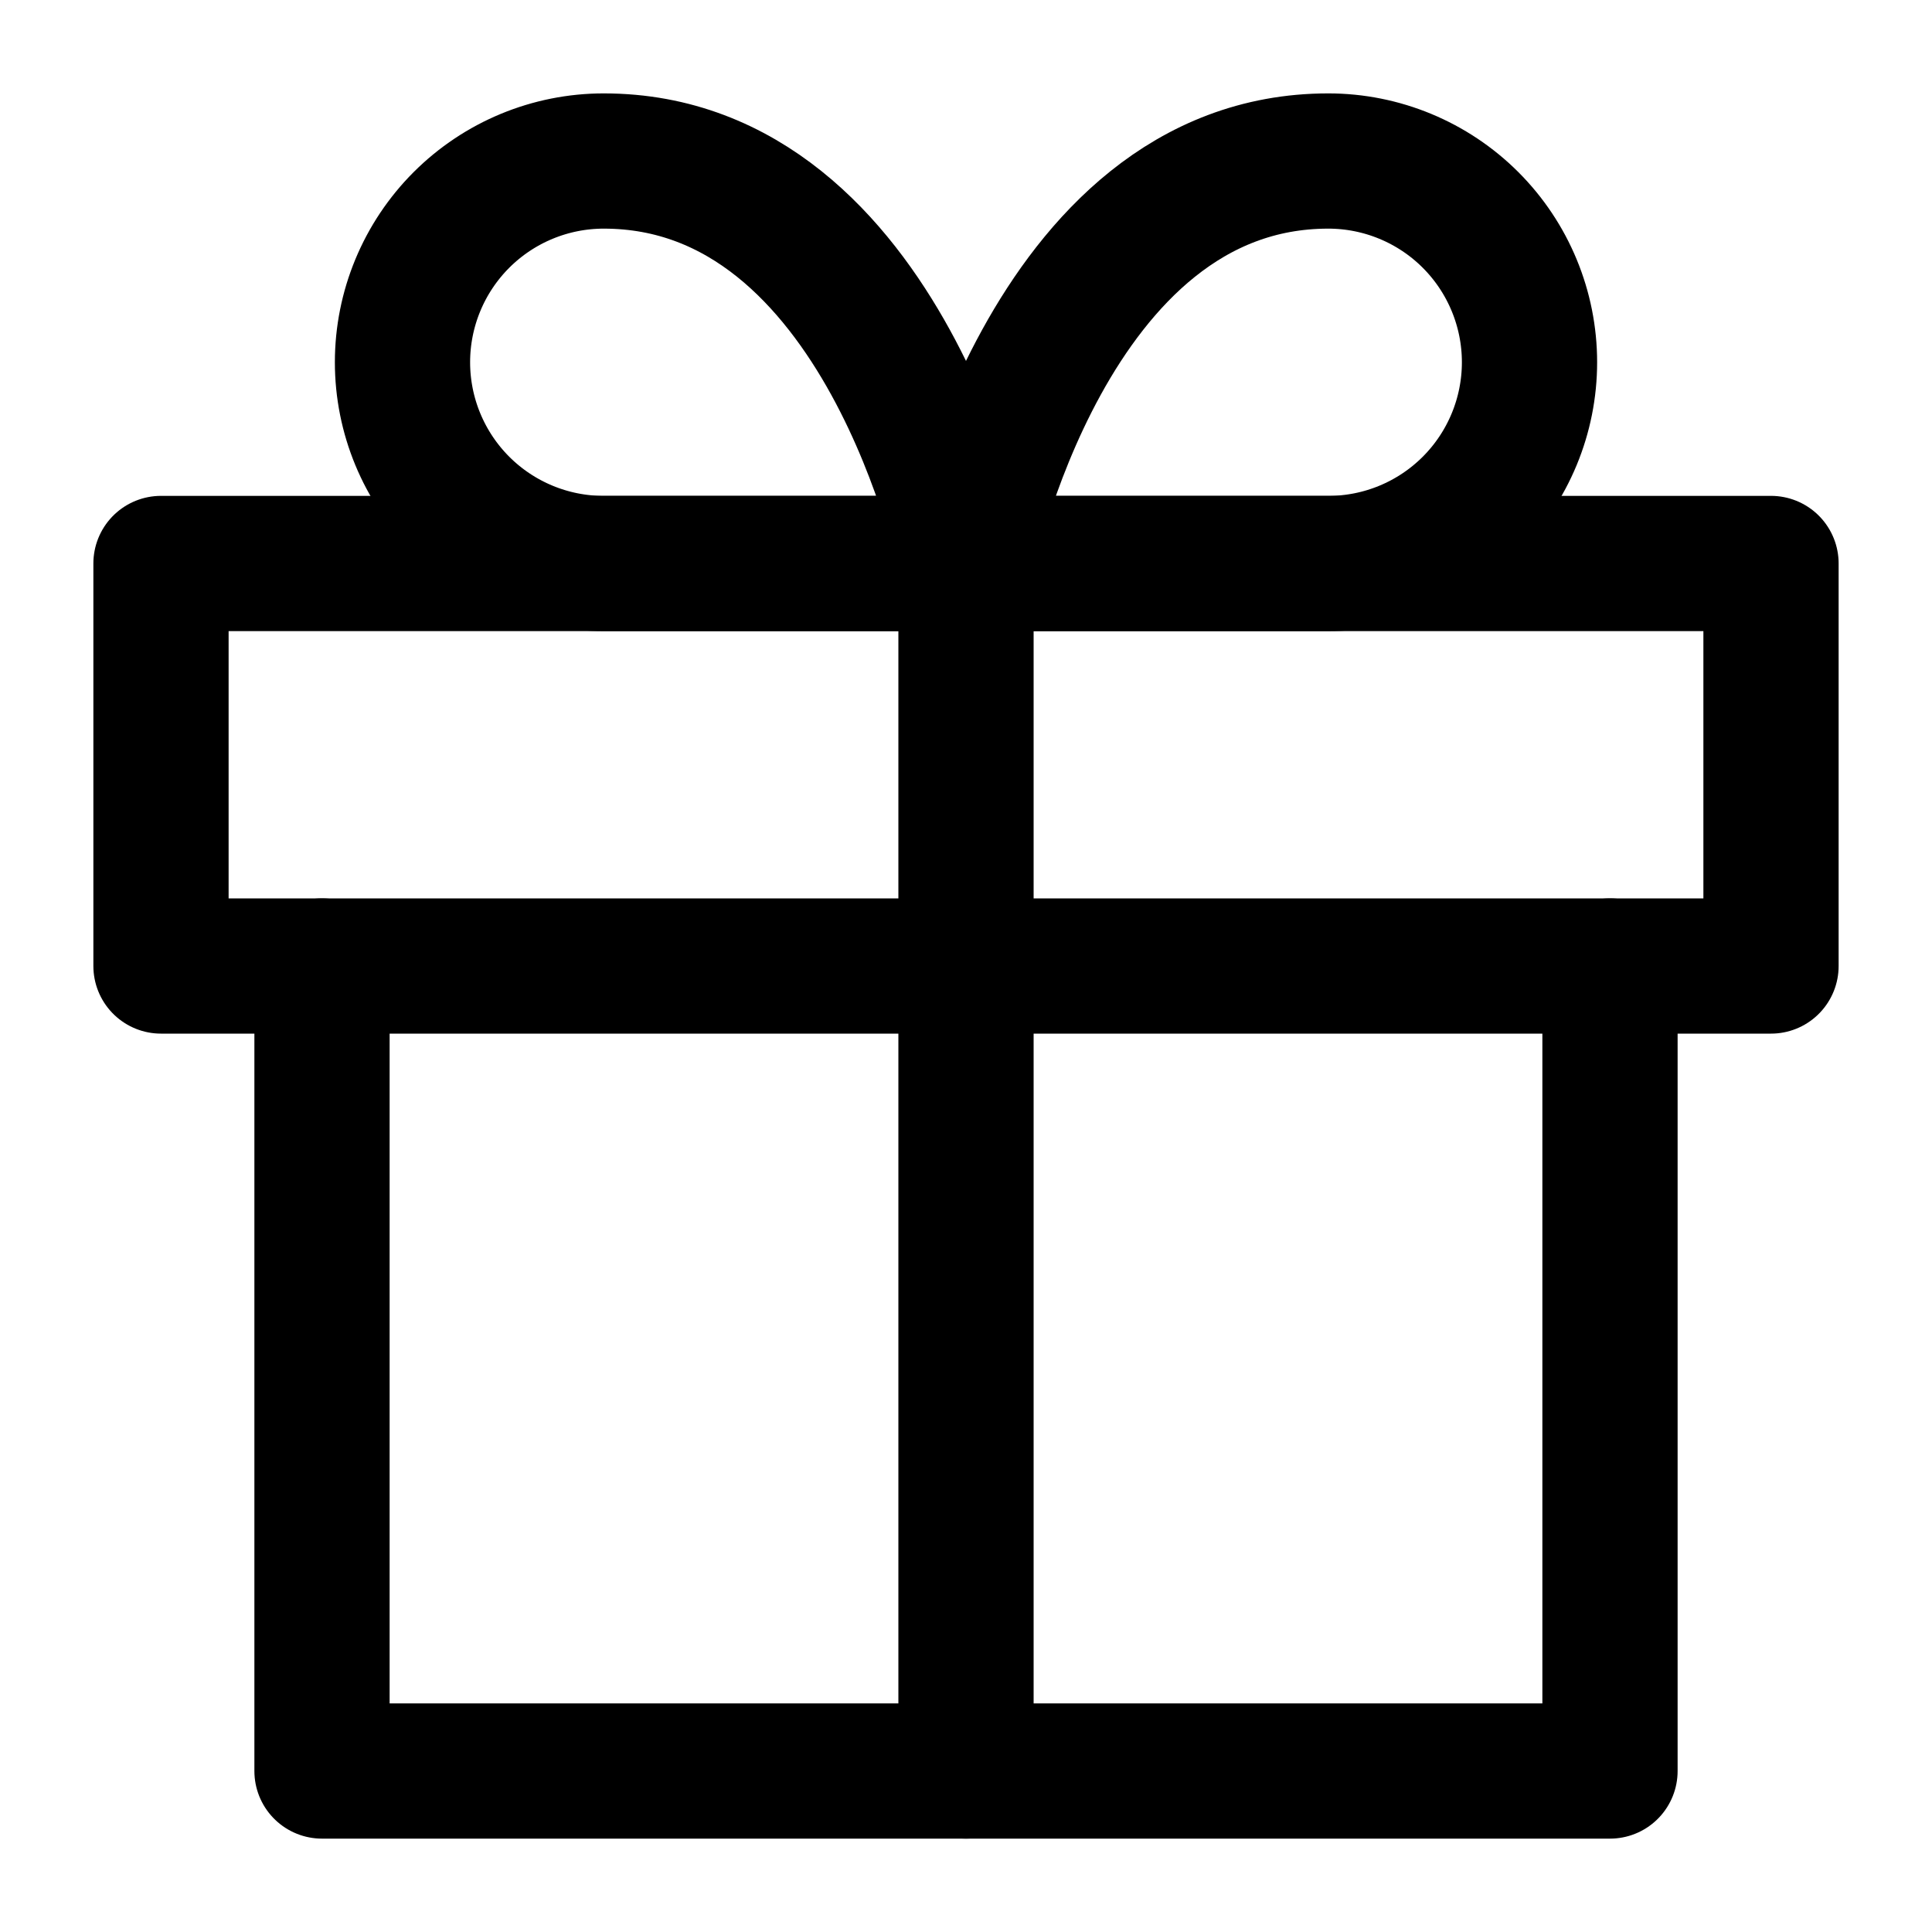
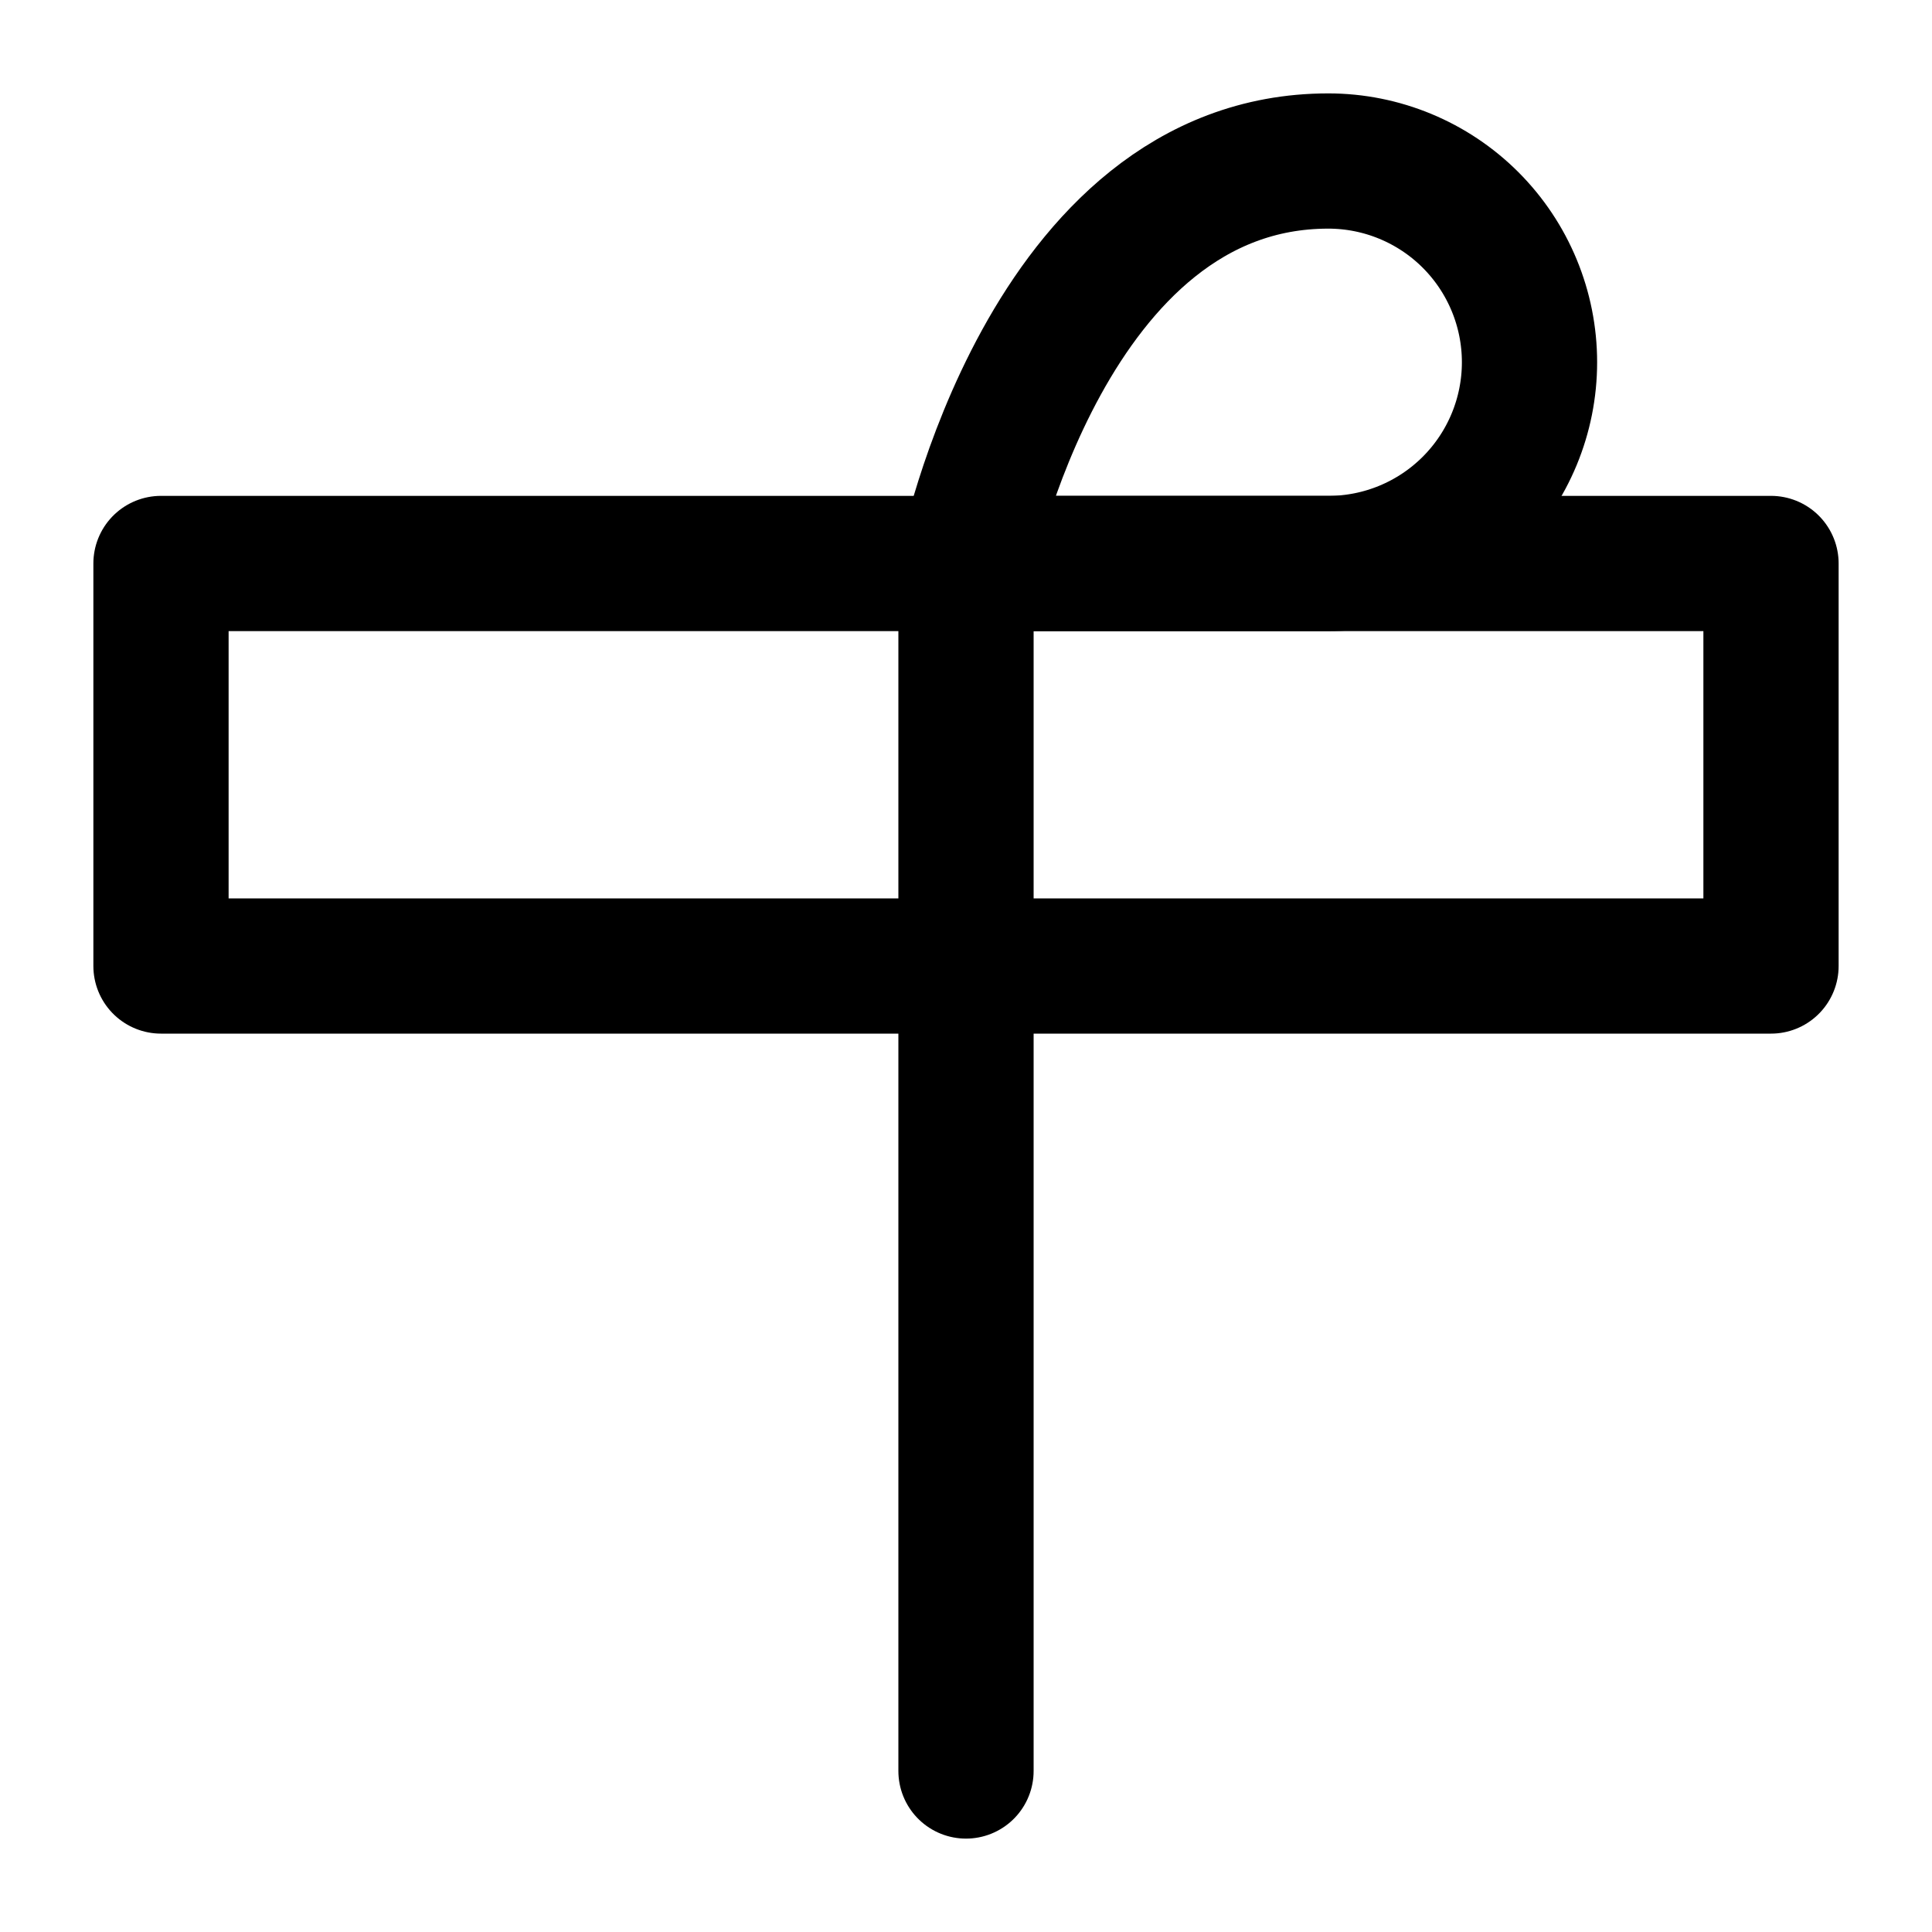
<svg xmlns="http://www.w3.org/2000/svg" width="100" height="100" viewBox="0 0 100 100" fill="none">
-   <path d="M83.333 50V91.667H16.667V50" stroke="black" stroke-width="7" stroke-linecap="round" stroke-linejoin="round" />
  <path d="M91.667 29.166H8.333V50H91.667V29.166Z" stroke="black" stroke-width="7" stroke-linecap="round" stroke-linejoin="round" />
  <path d="M50 91.666V29.166" stroke="black" stroke-width="7" stroke-linecap="round" stroke-linejoin="round" />
-   <path d="M50 29.167H31.25C28.487 29.167 25.838 28.069 23.884 26.116C21.931 24.162 20.833 21.513 20.833 18.75C20.833 15.988 21.931 13.338 23.884 11.384C25.838 9.431 28.487 8.334 31.25 8.334C45.833 8.334 50 29.167 50 29.167Z" stroke="black" stroke-width="7" stroke-linecap="round" stroke-linejoin="round" />
  <path d="M50 29.167H68.75C71.513 29.167 74.162 28.069 76.116 26.116C78.069 24.162 79.167 21.513 79.167 18.75C79.167 15.988 78.069 13.338 76.116 11.384C74.162 9.431 71.513 8.334 68.75 8.334C54.167 8.334 50 29.167 50 29.167Z" stroke="black" stroke-width="7" stroke-linecap="round" stroke-linejoin="round" />
</svg>